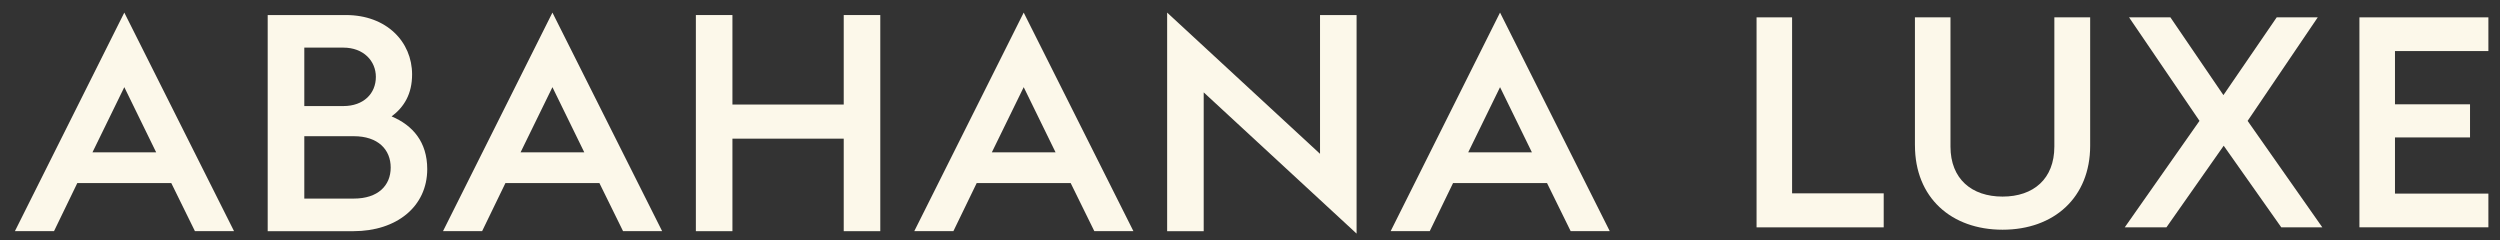
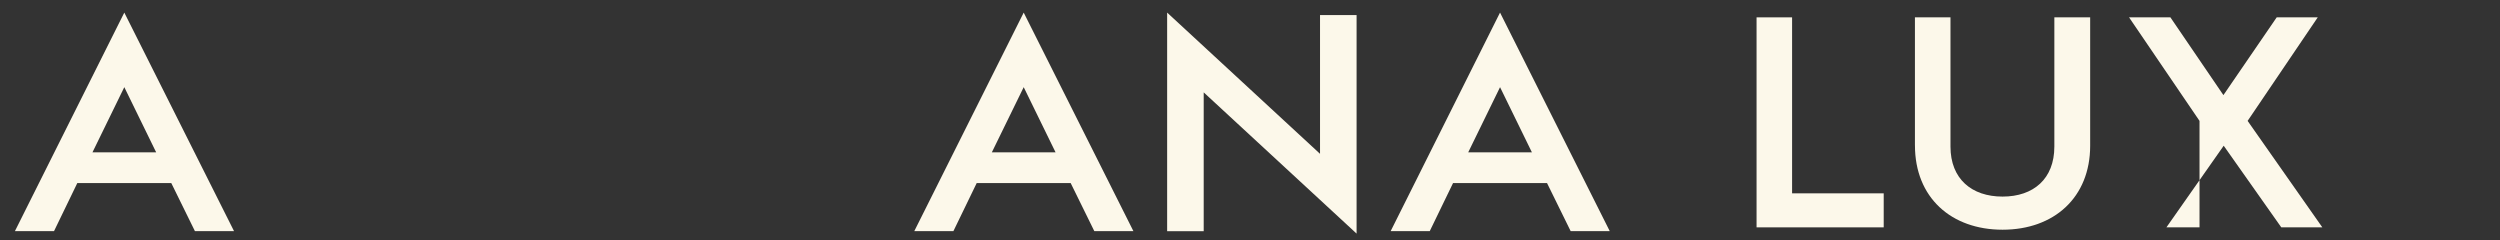
<svg xmlns="http://www.w3.org/2000/svg" width="104" height="10" viewBox="0 0 104 10" fill="none">
  <rect x="0" y="0" width="104" height="10" fill="#333333" stroke="none" />
  <g clip-path="url(#clip0_922_21552)">
    <path d="M5.171 0.524L9.736 9.616H8.109L7.125 7.615H3.216L2.247 9.616H0.62L5.171 0.524ZM6.496 6.336L5.171 3.626L3.847 6.336H6.496Z" fill="#FCF8EA" />
-     <path d="M11.138 0.626H14.39C16.082 0.626 17.143 1.74 17.143 3.096C17.143 3.906 16.815 4.45 16.291 4.843C17.169 5.21 17.773 5.907 17.773 7.033C17.773 8.604 16.487 9.617 14.704 9.617H11.136V0.626H11.138ZM14.285 4.412C15.124 4.412 15.636 3.894 15.636 3.197C15.636 2.538 15.124 1.981 14.285 1.981H12.659V4.412H14.285ZM14.718 8.261C15.728 8.261 16.253 7.717 16.253 6.97C16.253 6.223 15.728 5.666 14.718 5.666H12.659V8.261H14.718Z" fill="#FCF8EA" />
-     <path d="M22.981 0.524L27.545 9.616H25.919L24.935 7.615H21.026L20.056 9.616H18.429L22.981 0.524ZM24.306 6.336L22.981 3.626L21.656 6.336H24.306Z" fill="#FCF8EA" />
-     <path d="M28.948 0.626H30.469V4.349H35.099V0.626H36.62V9.617H35.099V5.768H30.469V9.617H28.948V0.626Z" fill="#FCF8EA" />
    <path d="M42.586 0.524L47.15 9.616H45.524L44.54 7.615H40.631L39.661 9.616H38.034L42.586 0.524ZM43.911 6.336L42.586 3.626L41.261 6.336H43.911Z" fill="#FCF8EA" />
    <path d="M50.074 3.843V9.617H48.553V0.524L54.913 6.399V0.626H56.434V9.718L50.074 3.843Z" fill="#FCF8EA" />
    <path d="M62.402 0.524L66.966 9.616H65.34L64.356 7.615H60.447L59.477 9.616H57.851L62.401 0.524H62.402ZM63.727 6.336L62.402 3.626L61.078 6.336H63.727Z" fill="#FCF8EA" />
    <path d="M73.073 0.722H74.551V8.043H78.362V9.458H73.073V0.722Z" fill="#FCF8EA" />
    <path d="M79.661 6.049V0.722H81.14V6.098C81.14 7.44 82.019 8.178 83.307 8.178C84.594 8.178 85.461 7.44 85.461 6.098V0.722H86.951V6.062C86.951 8.215 85.448 9.556 83.307 9.556C81.166 9.556 79.662 8.215 79.662 6.049H79.661Z" fill="#FCF8EA" />
-     <path d="M91.5 5.029L88.569 0.722H90.289L92.494 3.957L94.711 0.722H96.418L93.501 5.029L96.609 9.458H94.902L92.506 6.062L90.123 9.458H88.389L91.498 5.029H91.5Z" fill="#FCF8EA" />
-     <path d="M98.152 0.722H103.517V2.124H99.631V4.339H102.753V5.717H99.631V8.054H103.517V9.456H98.152V0.722Z" fill="#FCF8EA" />
+     <path d="M91.5 5.029L88.569 0.722H90.289L92.494 3.957L94.711 0.722H96.418L93.501 5.029L96.609 9.458H94.902L92.506 6.062L90.123 9.458H88.389H91.5Z" fill="#FCF8EA" />
  </g>
  <defs>
    <clipPath id="clip0_922_21552">
      <rect width="104" height="10" fill="white" />
    </clipPath>
  </defs>
</svg>